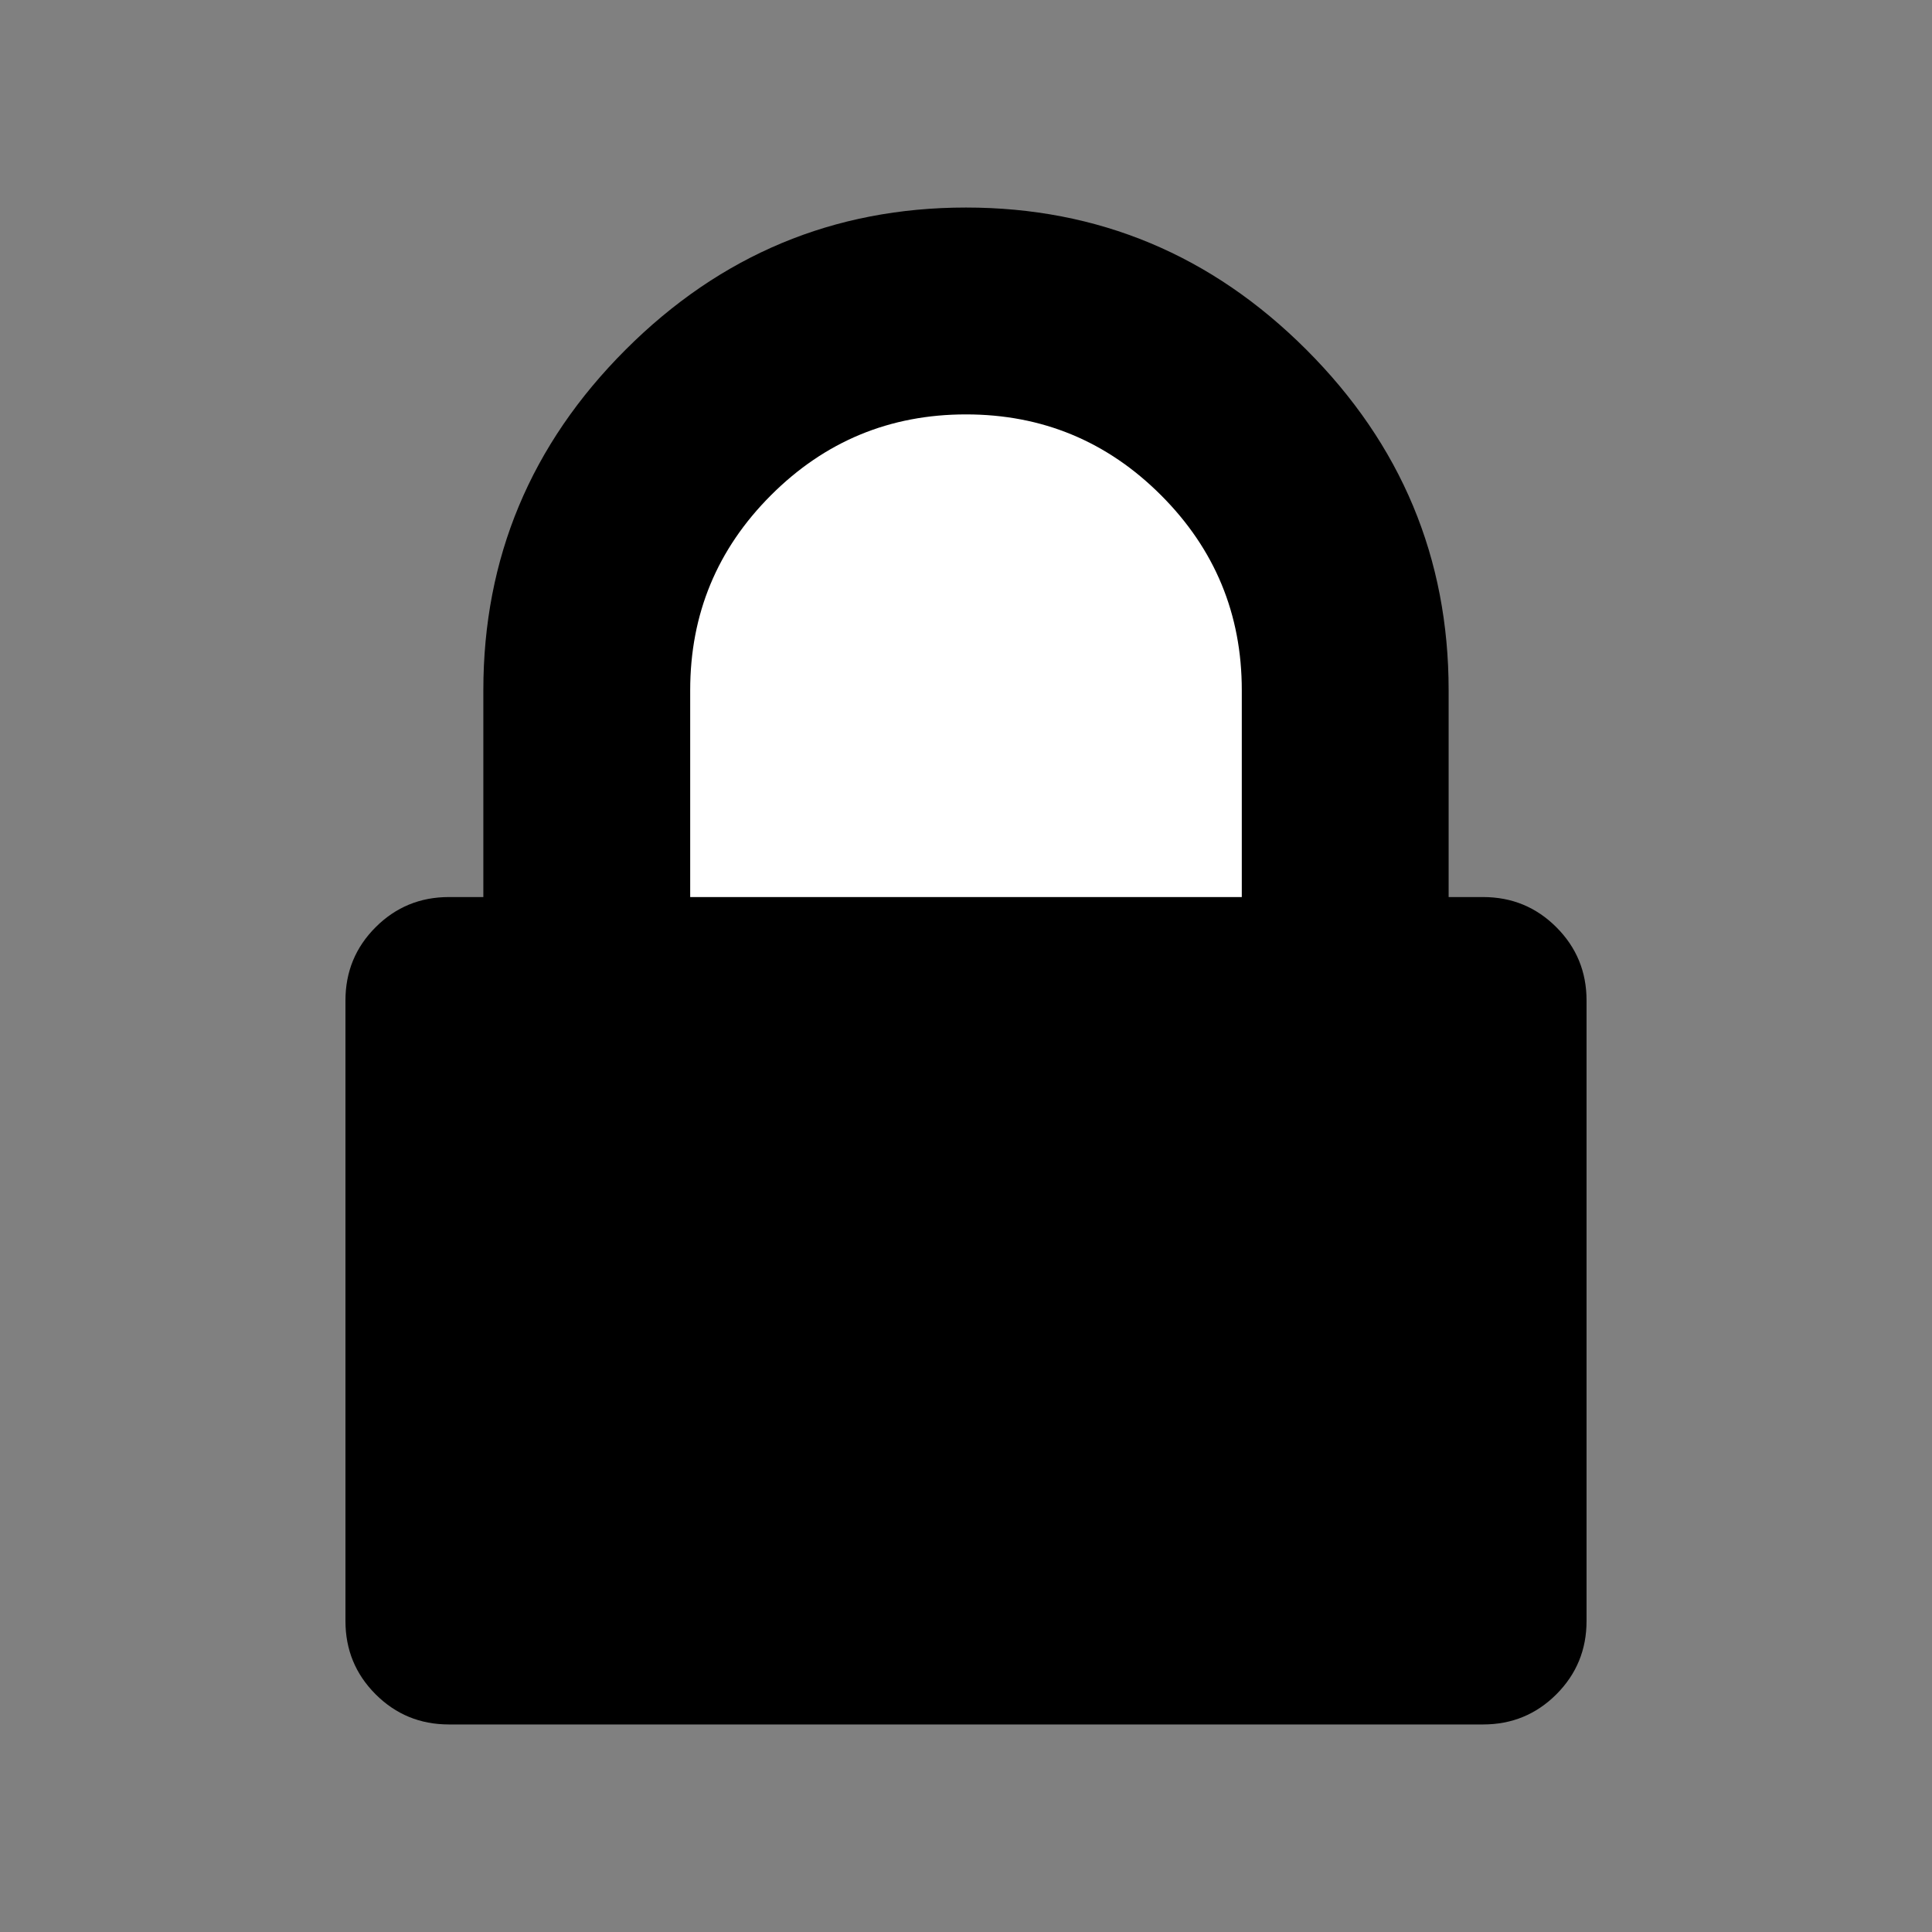
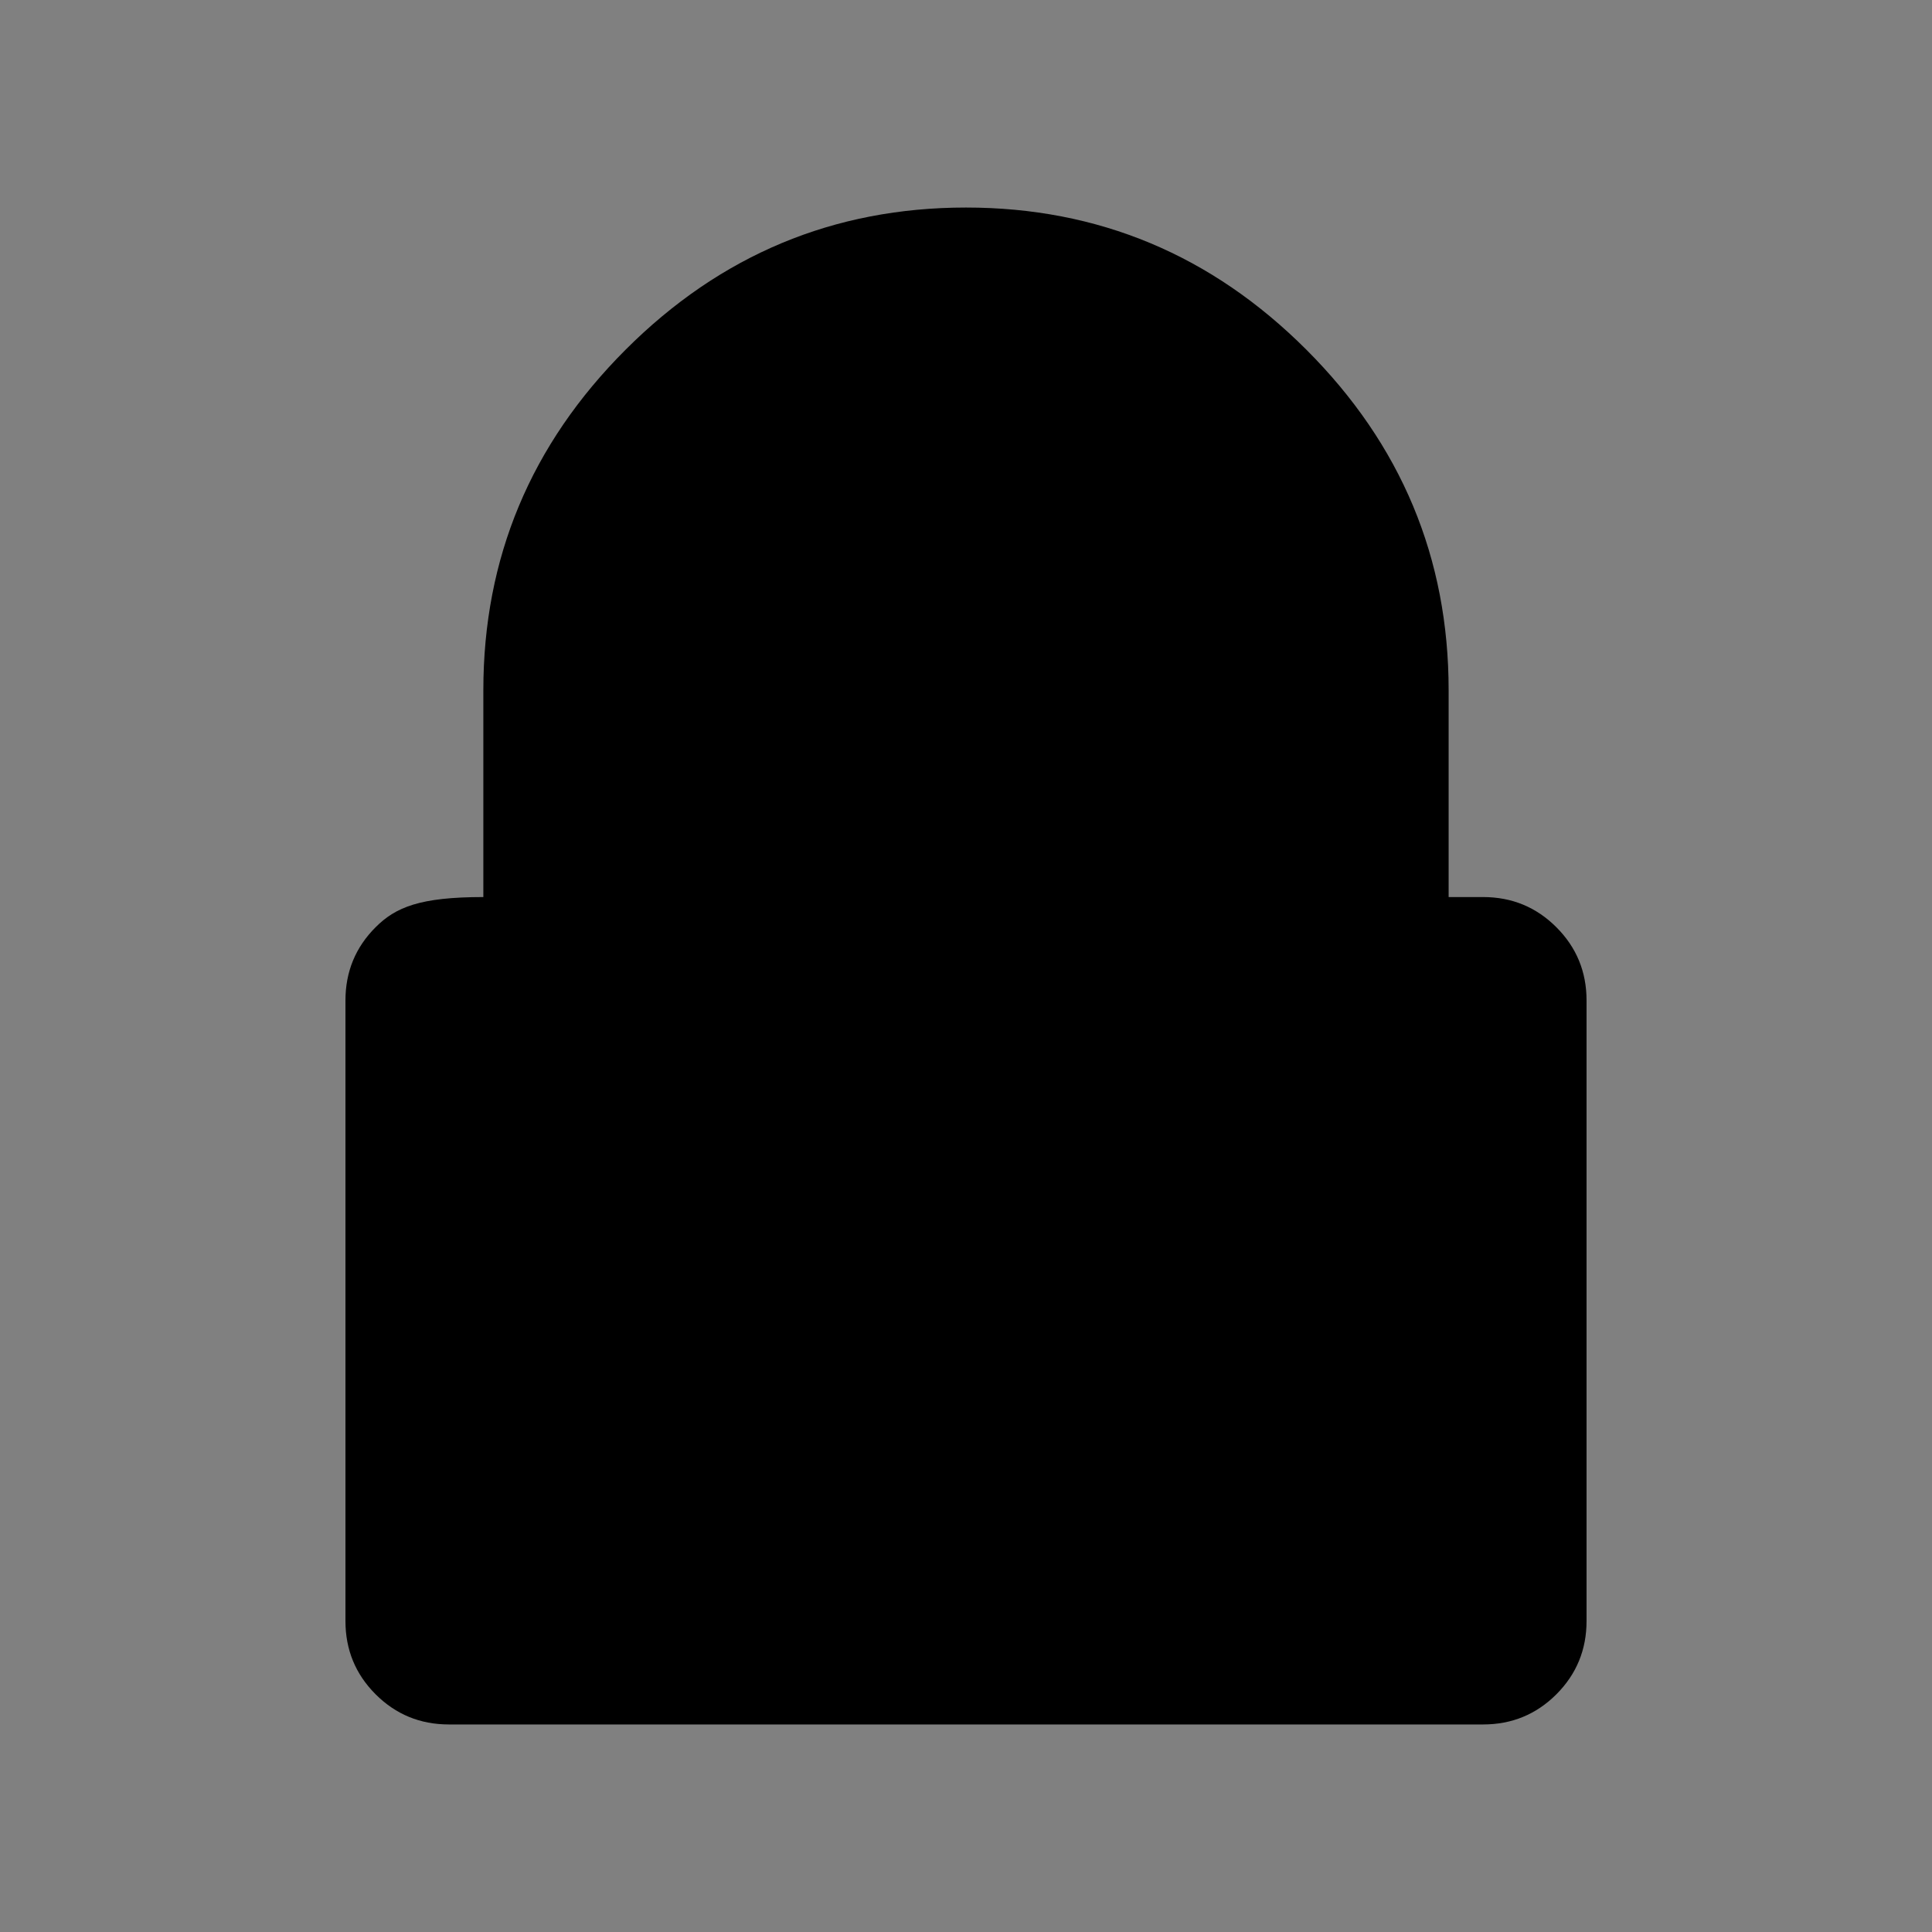
<svg xmlns="http://www.w3.org/2000/svg" width="512px" height="512px" viewBox="0 0 512 512" version="1.1">
  <rect x="0" y="0" width="512" height="512" fill="#808080" stroke="none" />
  <title>lock</title>
  <g id="lock" stroke="none" stroke-width="1" fill="none" fill-rule="evenodd">
-     <path d="M412.45,245.721 C407.119,240.391 400.65,237.728 393.033,237.728 L383.902,237.728 L383.902,182.907 C383.902,147.885 371.343,117.814 346.217,92.689 C321.093,67.563 291.025,55 255.998,55 C220.972,55 190.898,67.563 165.776,92.688 C140.65,117.814 128.091,147.884 128.091,182.907 L128.091,237.728 L118.956,237.728 C111.345,237.728 104.872,240.391 99.542,245.721 C94.212,251.047 91.548,257.52 91.548,265.138 L91.548,429.59 C91.548,437.201 94.213,443.676 99.542,449.007 C104.872,454.332 111.345,456.998 118.956,456.998 L393.04,456.998 C400.657,456.998 407.125,454.335 412.457,449.007 C417.782,443.676 420.451,437.201 420.451,429.59 L420.451,265.135 C420.455,257.523 417.782,251.051 412.45,245.721 Z" id="Path" fill="#000000" fill-rule="nonzero" />
-     <path d="M329.087,237.728 L182.909,237.728 L182.909,182.907 C182.909,162.732 190.048,145.505 204.323,131.232 C218.6,116.957 235.824,109.821 256.001,109.821 C276.18,109.821 293.4,116.956 307.678,131.232 C321.949,145.504 329.087,162.732 329.087,182.907 L329.087,237.728 Z" id="Path" fill="#FFFFFF" fill-rule="nonzero" />
+     <path d="M412.45,245.721 C407.119,240.391 400.65,237.728 393.033,237.728 L383.902,237.728 L383.902,182.907 C383.902,147.885 371.343,117.814 346.217,92.689 C321.093,67.563 291.025,55 255.998,55 C220.972,55 190.898,67.563 165.776,92.688 C140.65,117.814 128.091,147.884 128.091,182.907 L128.091,237.728 C111.345,237.728 104.872,240.391 99.542,245.721 C94.212,251.047 91.548,257.52 91.548,265.138 L91.548,429.59 C91.548,437.201 94.213,443.676 99.542,449.007 C104.872,454.332 111.345,456.998 118.956,456.998 L393.04,456.998 C400.657,456.998 407.125,454.335 412.457,449.007 C417.782,443.676 420.451,437.201 420.451,429.59 L420.451,265.135 C420.455,257.523 417.782,251.051 412.45,245.721 Z" id="Path" fill="#000000" fill-rule="nonzero" />
  </g>
</svg>